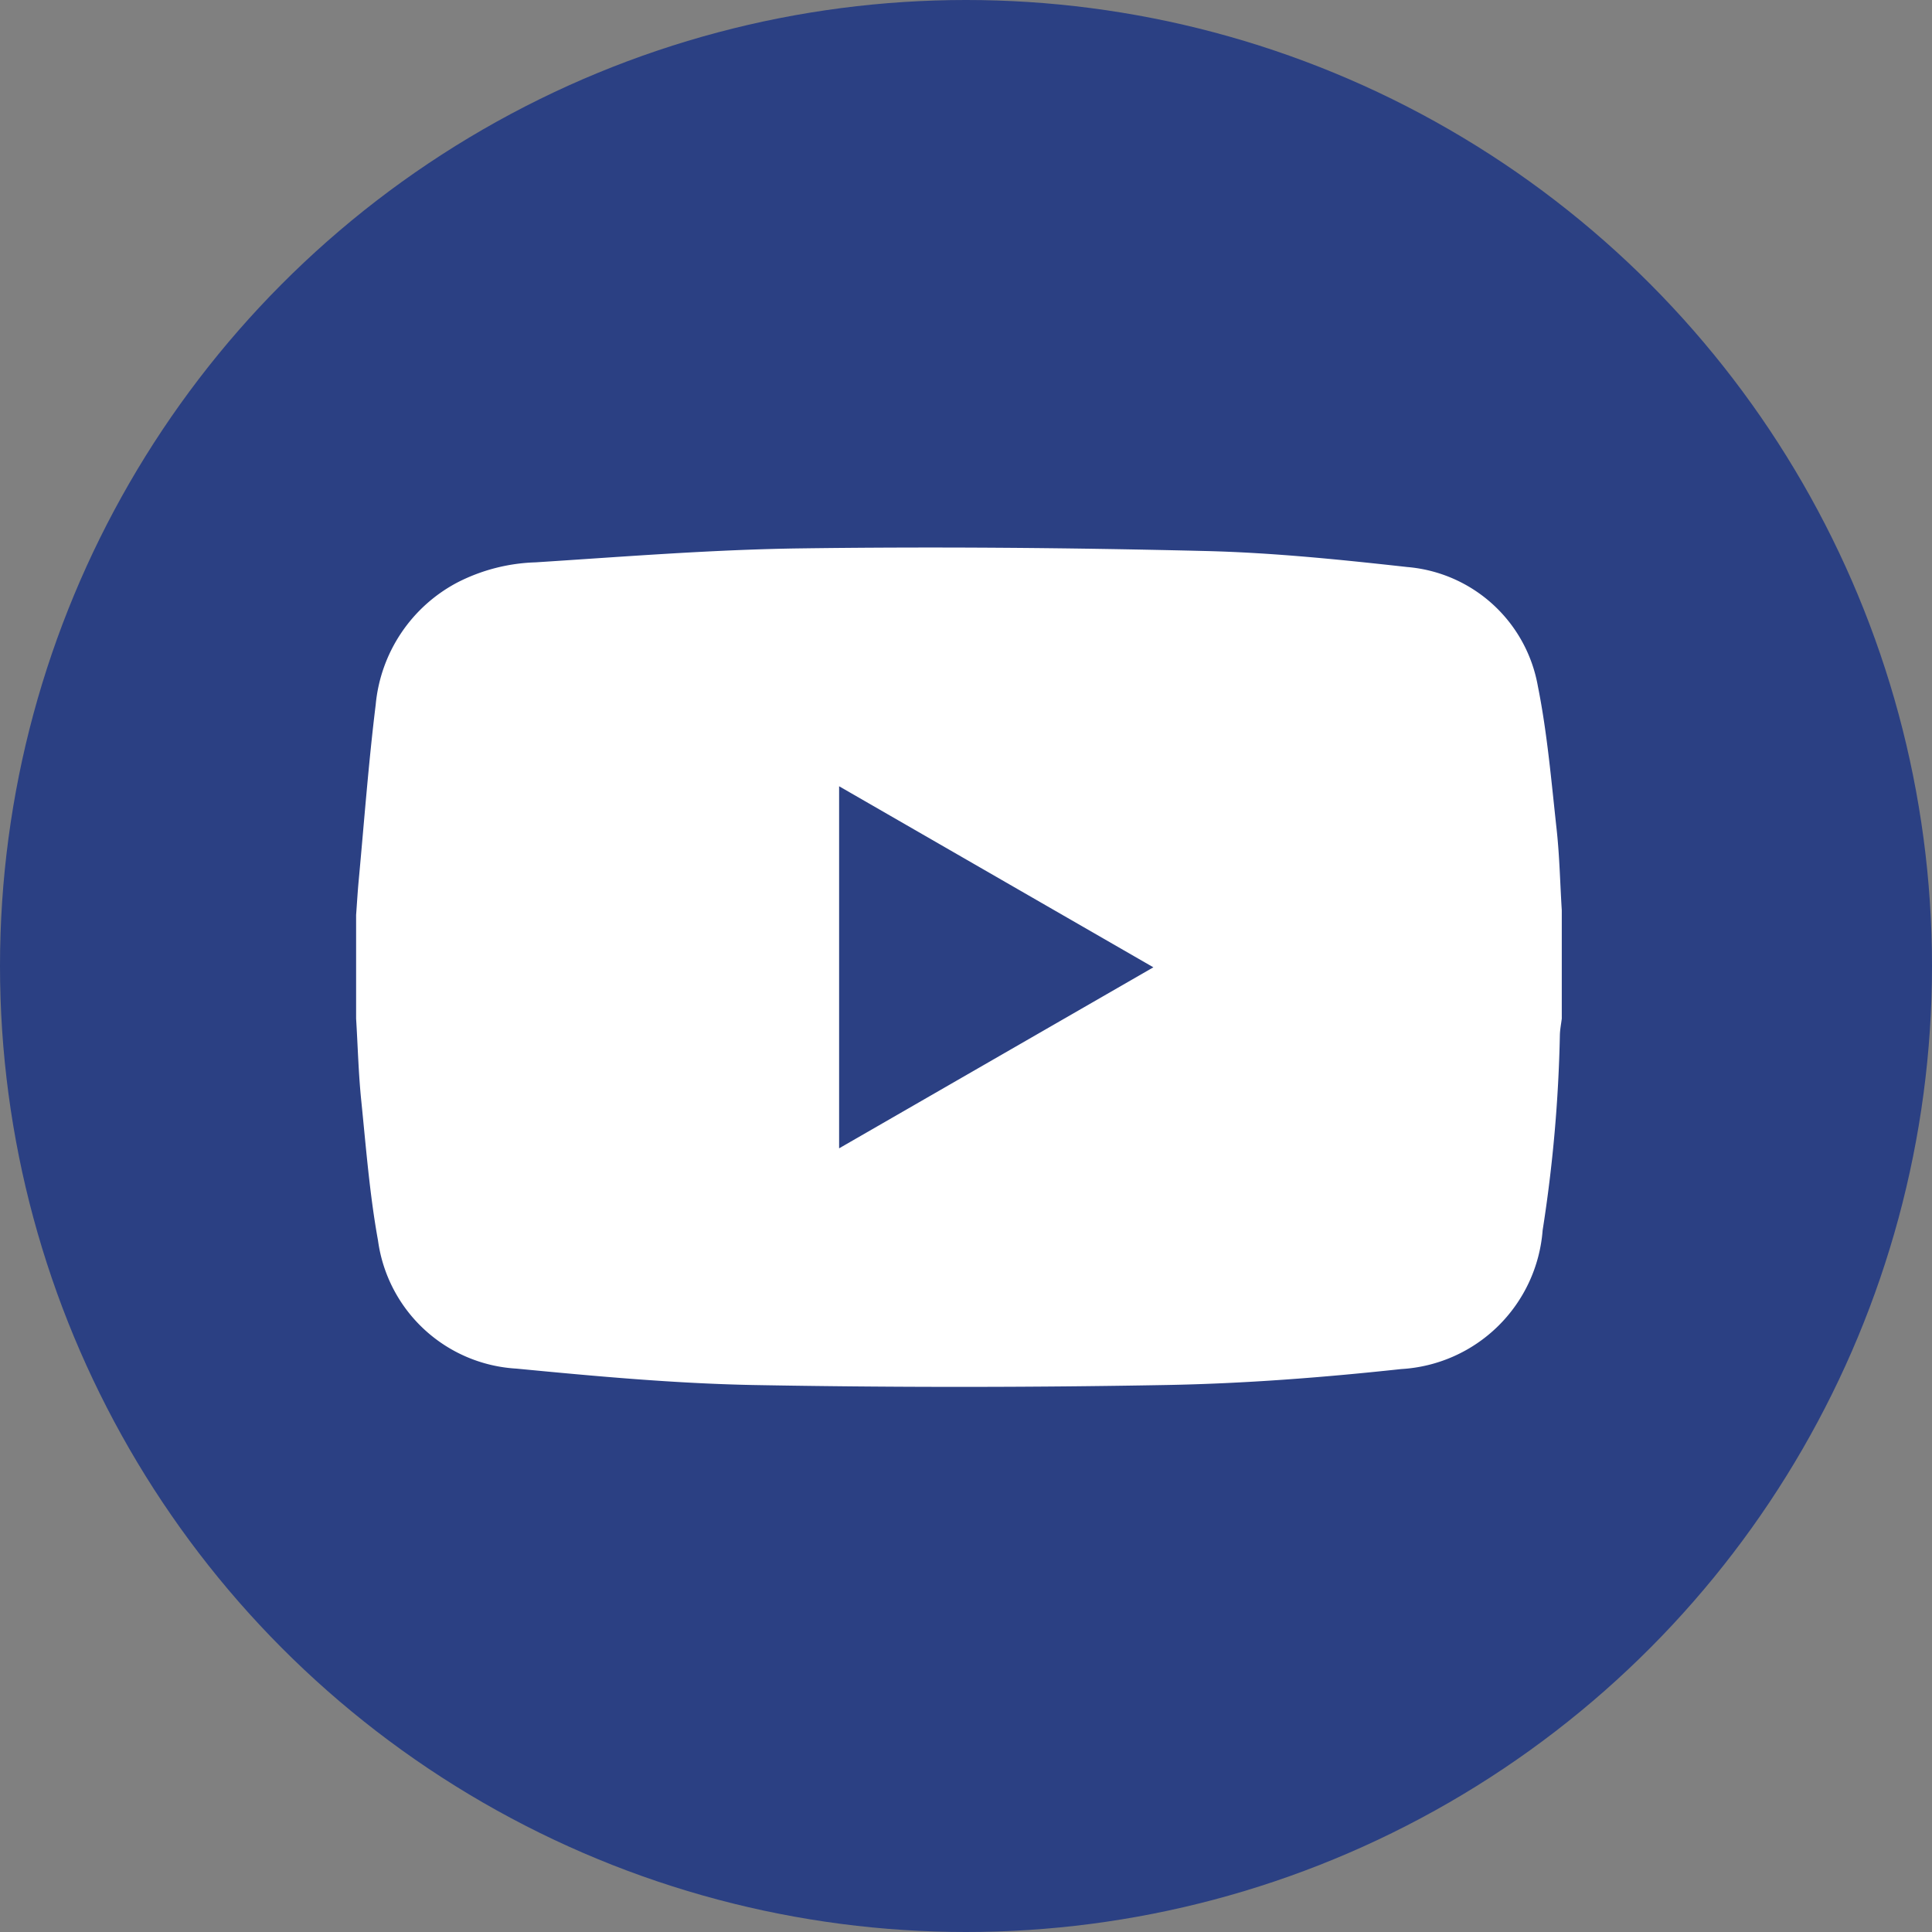
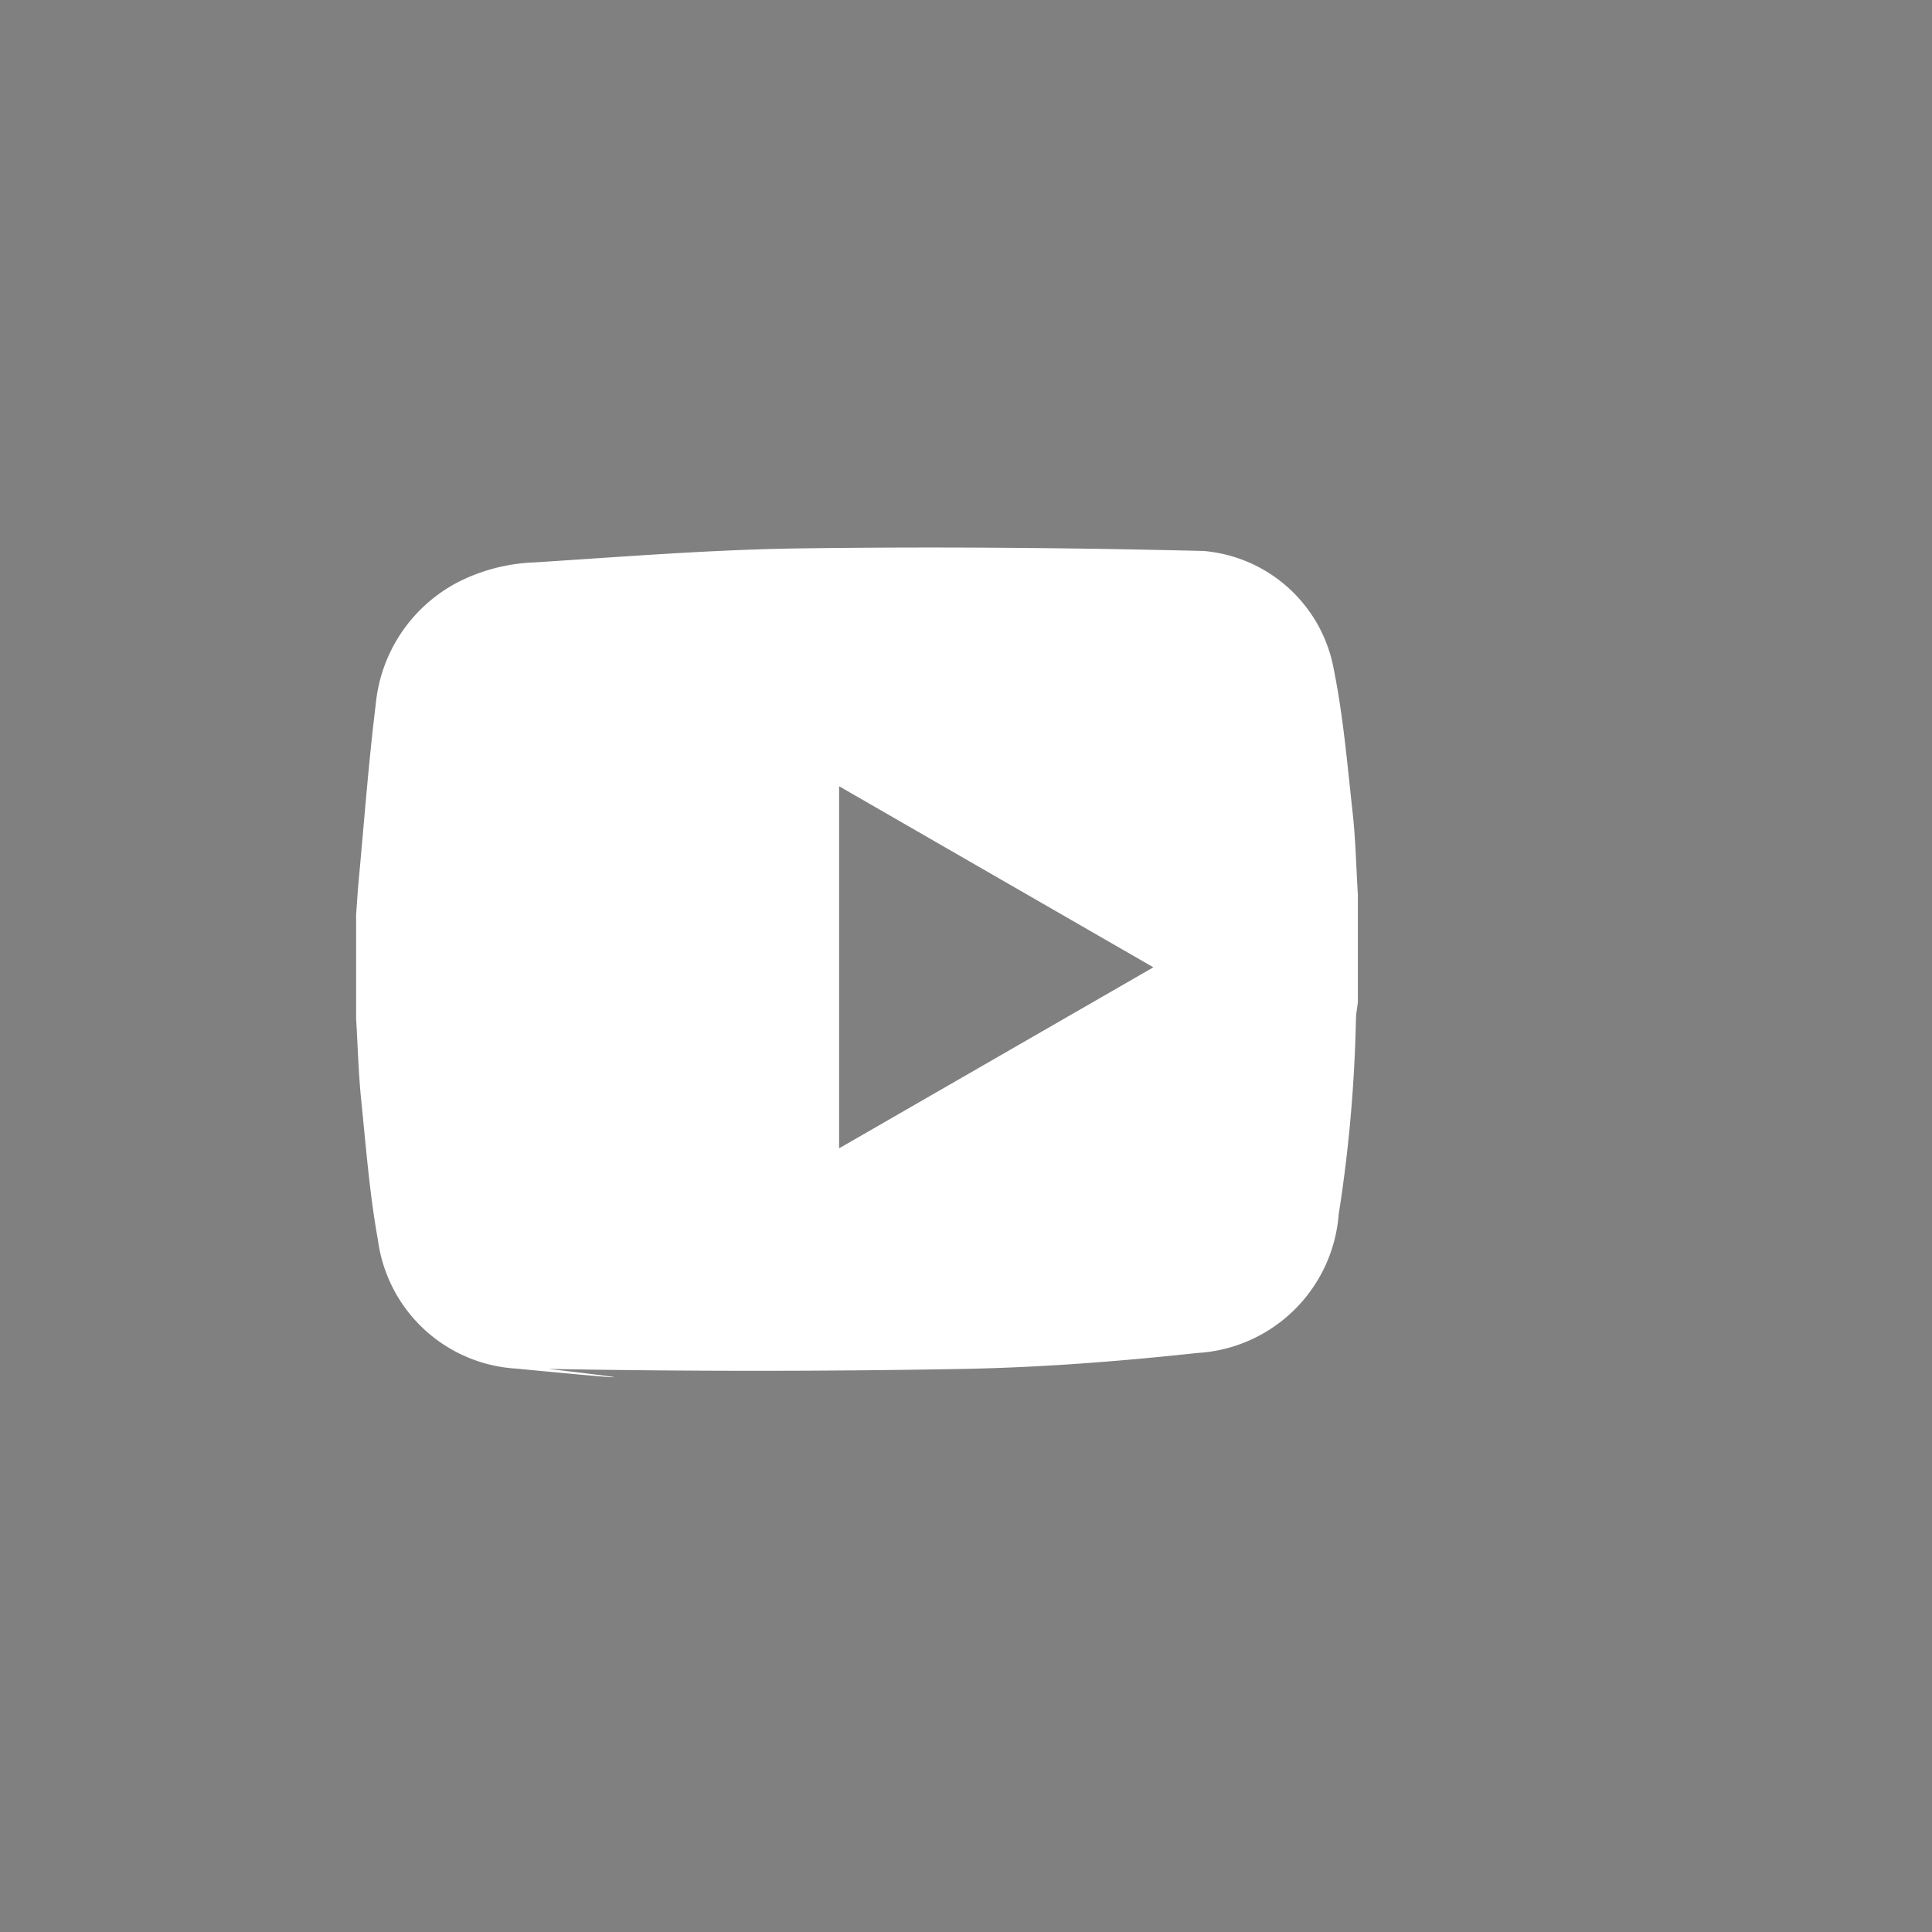
<svg xmlns="http://www.w3.org/2000/svg" width="56" height="56" viewBox="0 0 56 56">
  <rect x="0" y="0" width="56" height="56" fill="#808080" stroke="none" />
  <defs>
    <clipPath id="clip-path">
      <rect id="Rettangolo_157" data-name="Rettangolo 157" width="34.947" height="24.329" fill="#fff" />
    </clipPath>
  </defs>
  <g id="Raggruppa_500" data-name="Raggruppa 500" transform="translate(-974 -5007)">
-     <circle id="Ellisse_108" data-name="Ellisse 108" cx="28" cy="28" r="28" transform="translate(974 5007)" fill="#2b4083" />
    <g id="Raggruppa_498" data-name="Raggruppa 498" transform="translate(984.322 5022.87)">
      <g id="Raggruppa_497" data-name="Raggruppa 497" transform="translate(0 0)" clip-path="url(#clip-path)">
-         <path id="Tracciato_3444" data-name="Tracciato 3444" d="M0,13.653v-3c.025-.338.044-.676.076-1.012.158-1.7.284-3.4.492-5.087a4.469,4.469,0,0,1,2.37-3.542A5.307,5.307,0,0,1,5.2.43C7.764.266,10.328.059,12.895.025,16.783-.027,20.673.006,24.562.1c1.973.045,3.946.248,5.911.466a4.2,4.2,0,0,1,3.781,3.454c.274,1.366.391,2.764.544,4.151.085.777.1,1.562.149,2.343v3.141c-.019.155-.05.311-.055.467a41.857,41.857,0,0,1-.5,5.669,4.364,4.364,0,0,1-4.1,4.022c-2.257.244-4.531.421-6.8.462q-6,.109-12.009,0C9.2,24.229,6.92,24.019,4.647,23.8A4.3,4.3,0,0,1,.635,20.088C.392,18.75.287,17.385.149,16.03c-.081-.789-.1-1.585-.149-2.377M14,6.92V17.415l9.109-5.247L14,6.92" transform="translate(0 0)" fill="#fff" />
+         <path id="Tracciato_3444" data-name="Tracciato 3444" d="M0,13.653v-3c.025-.338.044-.676.076-1.012.158-1.7.284-3.4.492-5.087a4.469,4.469,0,0,1,2.37-3.542A5.307,5.307,0,0,1,5.2.43C7.764.266,10.328.059,12.895.025,16.783-.027,20.673.006,24.562.1a4.2,4.2,0,0,1,3.781,3.454c.274,1.366.391,2.764.544,4.151.085.777.1,1.562.149,2.343v3.141c-.019.155-.05.311-.055.467a41.857,41.857,0,0,1-.5,5.669,4.364,4.364,0,0,1-4.1,4.022c-2.257.244-4.531.421-6.8.462q-6,.109-12.009,0C9.2,24.229,6.92,24.019,4.647,23.8A4.3,4.3,0,0,1,.635,20.088C.392,18.75.287,17.385.149,16.03c-.081-.789-.1-1.585-.149-2.377M14,6.92V17.415l9.109-5.247L14,6.92" transform="translate(0 0)" fill="#fff" />
      </g>
    </g>
  </g>
</svg>